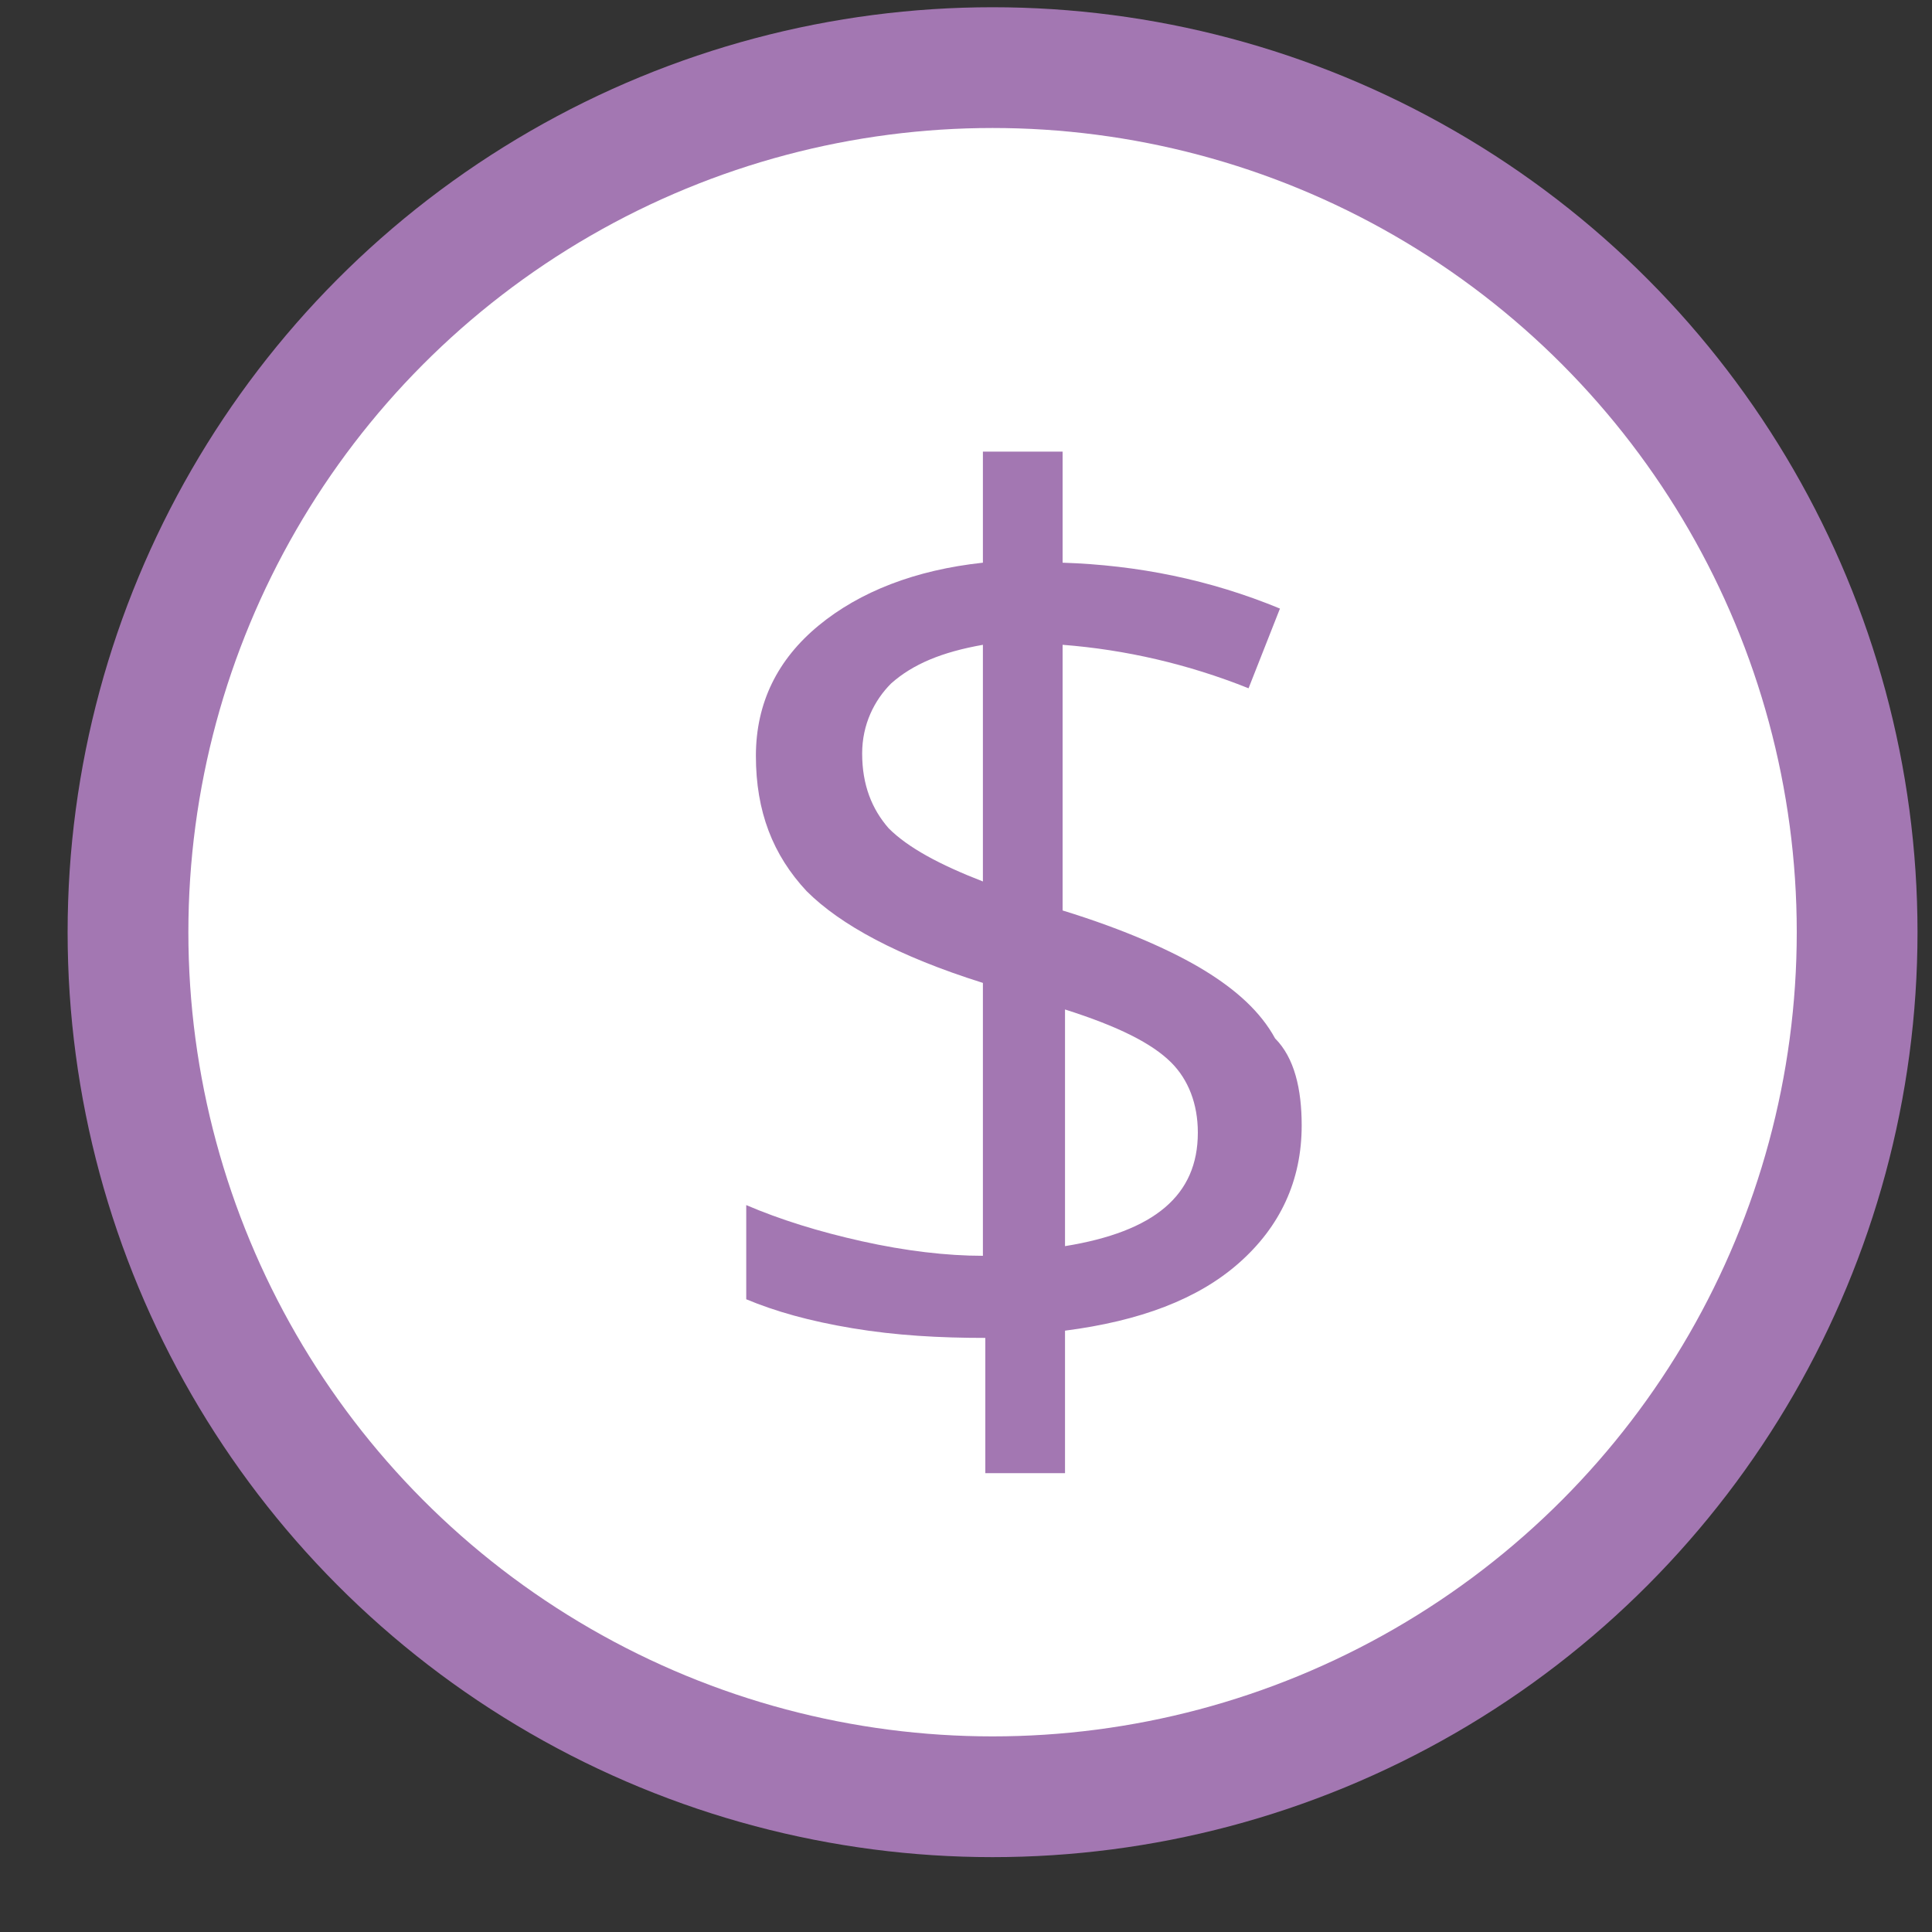
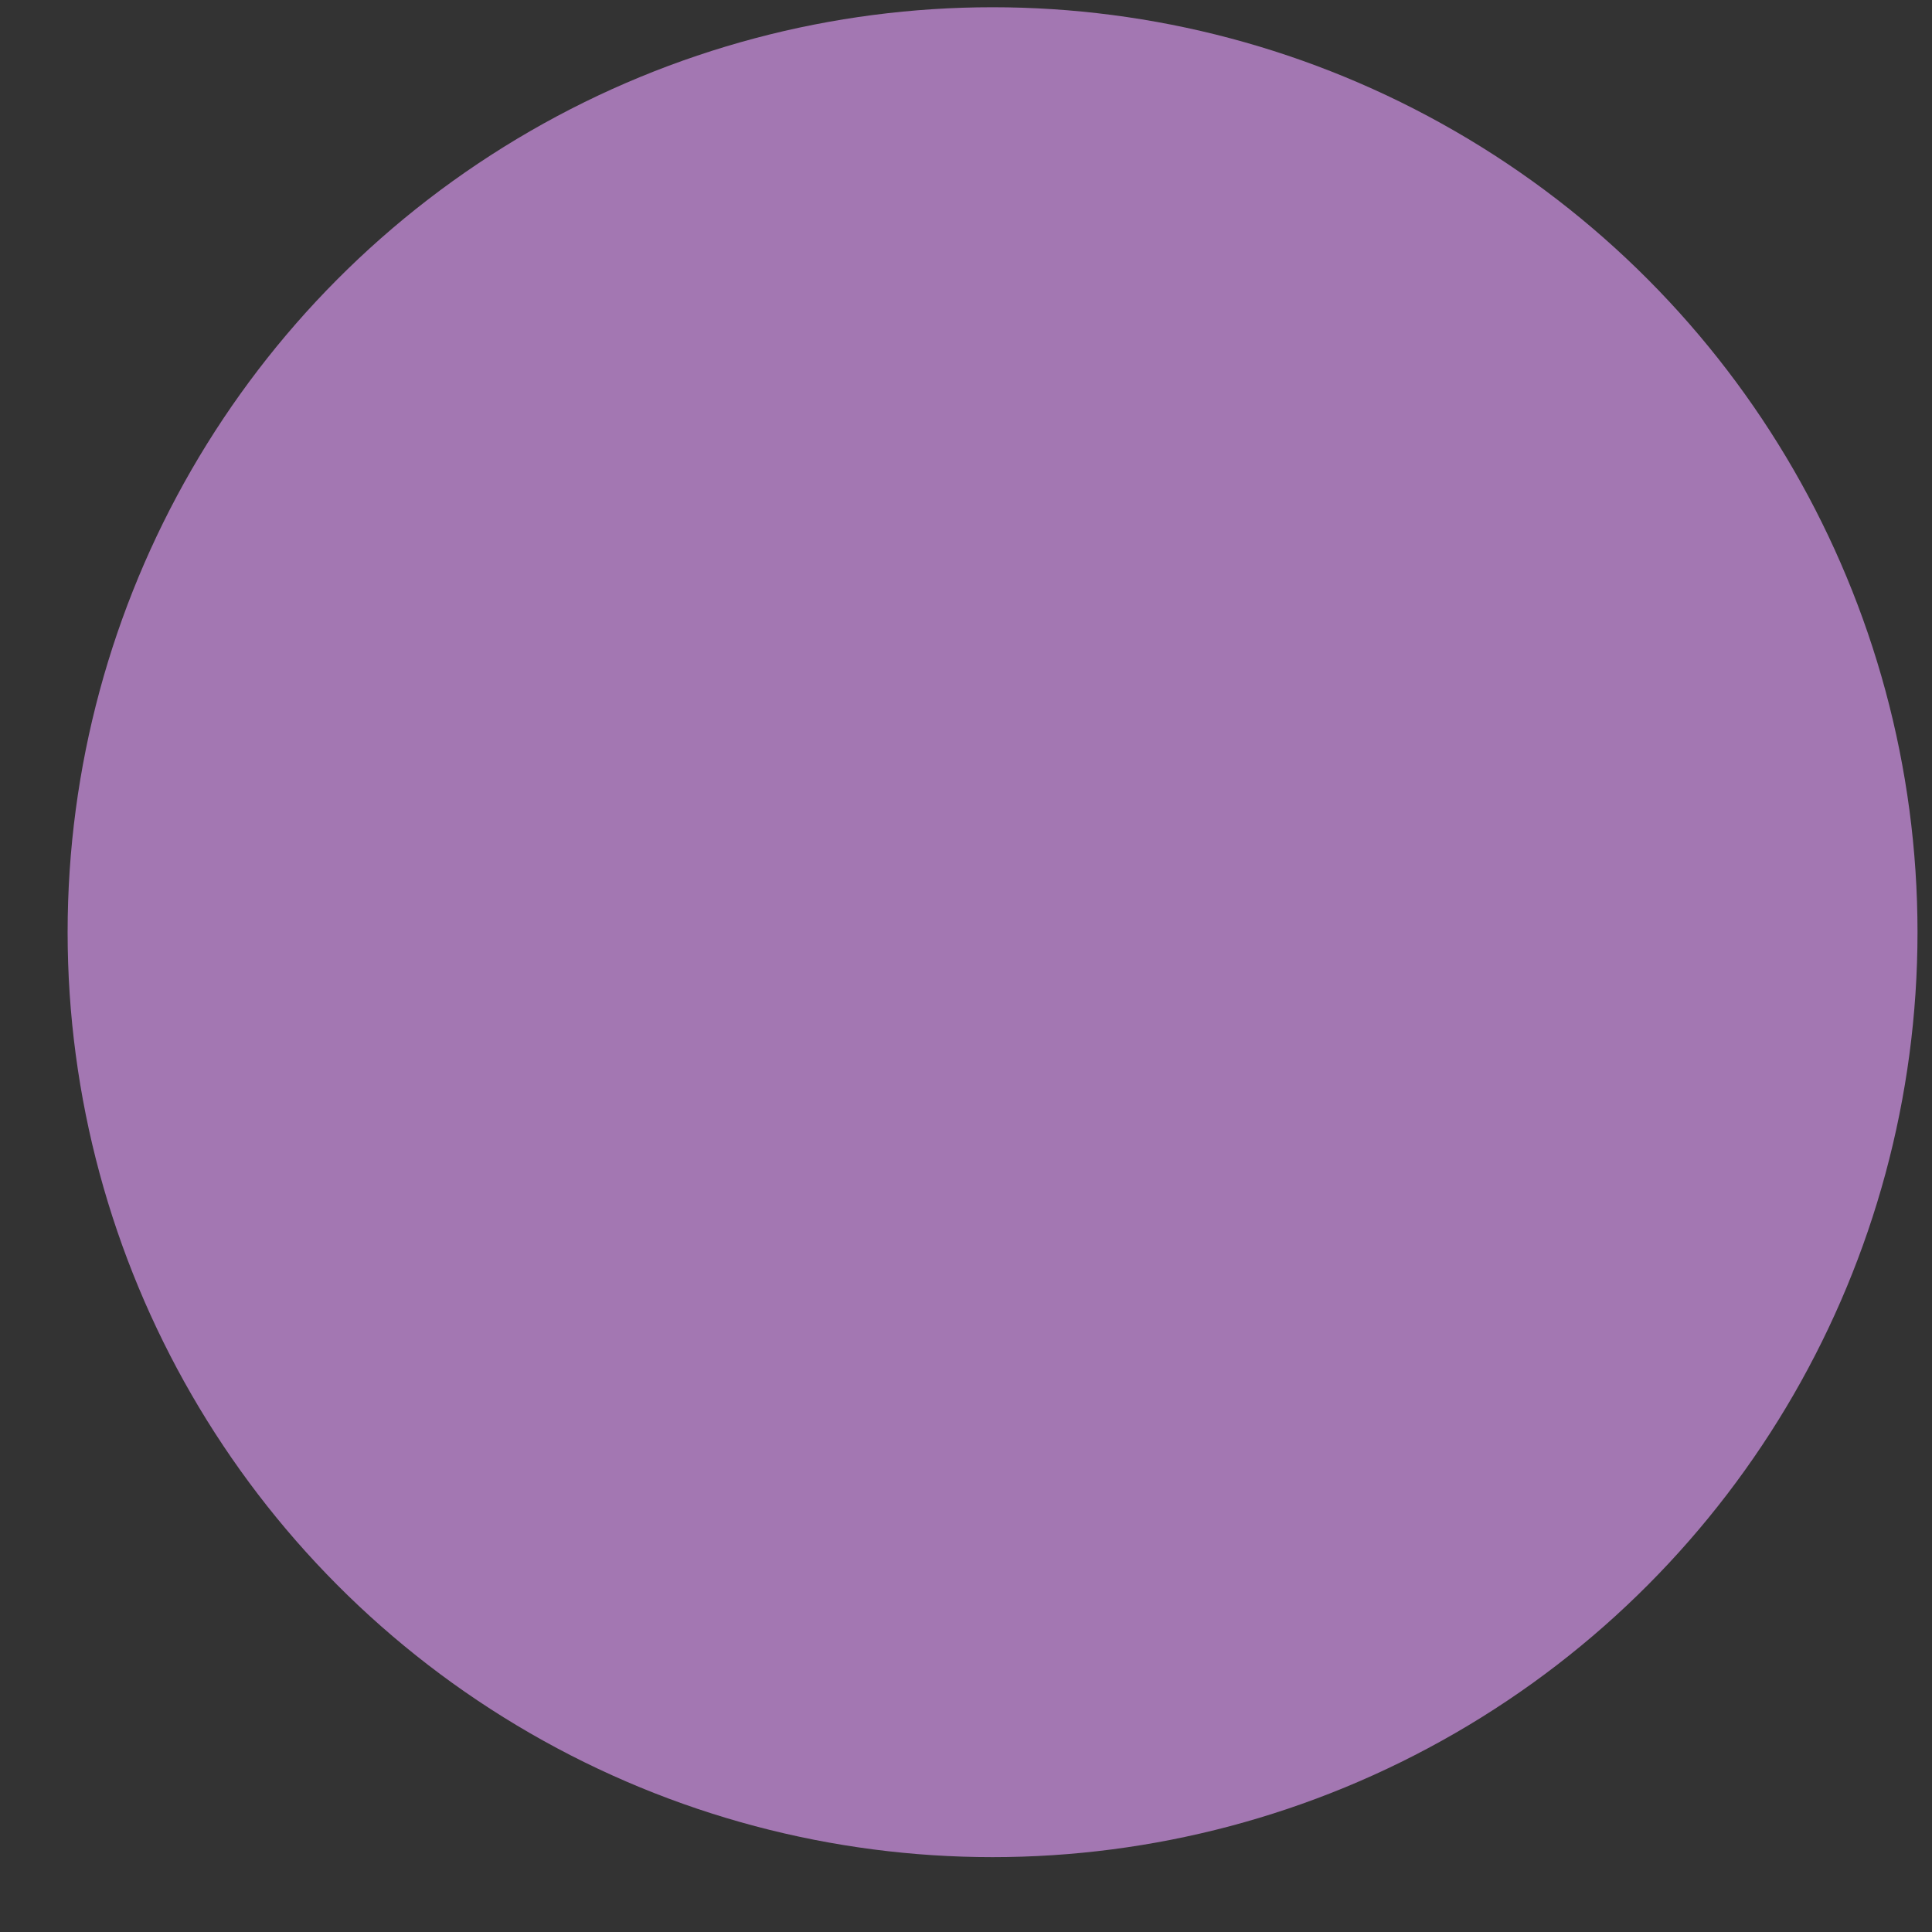
<svg xmlns="http://www.w3.org/2000/svg" version="1.1" id="图层_1" x="0px" y="0px" viewBox="0 0 80 80" style="enable-background:new 0 0 80 80;" xml:space="preserve">
  <rect x="0" y="0" width="80" height="80" fill="#333333" stroke="none" />
  <style type="text/css">
	.st0{fill:#A377B2;}
	.st1{fill:#FFFFFF;}
</style>
  <circle class="st0" cx="41.1" cy="38.6" r="38.3" />
-   <circle class="st1" cx="41.1" cy="38.6" r="33.3" />
-   <path class="st0" d="M53.9,46.6c0,2.3-0.9,4.2-2.6,5.7c-1.7,1.5-4.1,2.4-7.2,2.8V61h-3.3v-5.6c-1.9,0-3.7-0.1-5.5-0.4  c-1.8-0.3-3.2-0.7-4.4-1.2v-3.9c1.4,0.6,3,1.1,4.8,1.5c1.8,0.4,3.5,0.6,5,0.6V40.7c-3.5-1.1-5.9-2.4-7.3-3.8  c-1.4-1.5-2.1-3.3-2.1-5.6c0-2.2,0.9-4,2.6-5.4s4-2.3,6.8-2.6v-4.6H44v4.6c3.1,0.1,6.1,0.7,9,1.9l-1.3,3.3c-2.5-1-5.1-1.6-7.7-1.8  v11c2.6,0.8,4.6,1.7,5.9,2.5c1.3,0.8,2.3,1.7,2.9,2.8C53.6,43.8,53.9,45.1,53.9,46.6z M35.7,31.2c0,1.3,0.4,2.3,1.1,3.1  c0.8,0.8,2.1,1.5,3.9,2.2v-9.8c-1.7,0.3-2.9,0.8-3.8,1.6C36.2,29,35.7,30,35.7,31.2z M49.6,46.9c0-1.2-0.4-2.2-1.1-2.9  c-0.8-0.8-2.2-1.5-4.4-2.2v9.8C47.8,51,49.6,49.5,49.6,46.9z" />
</svg>